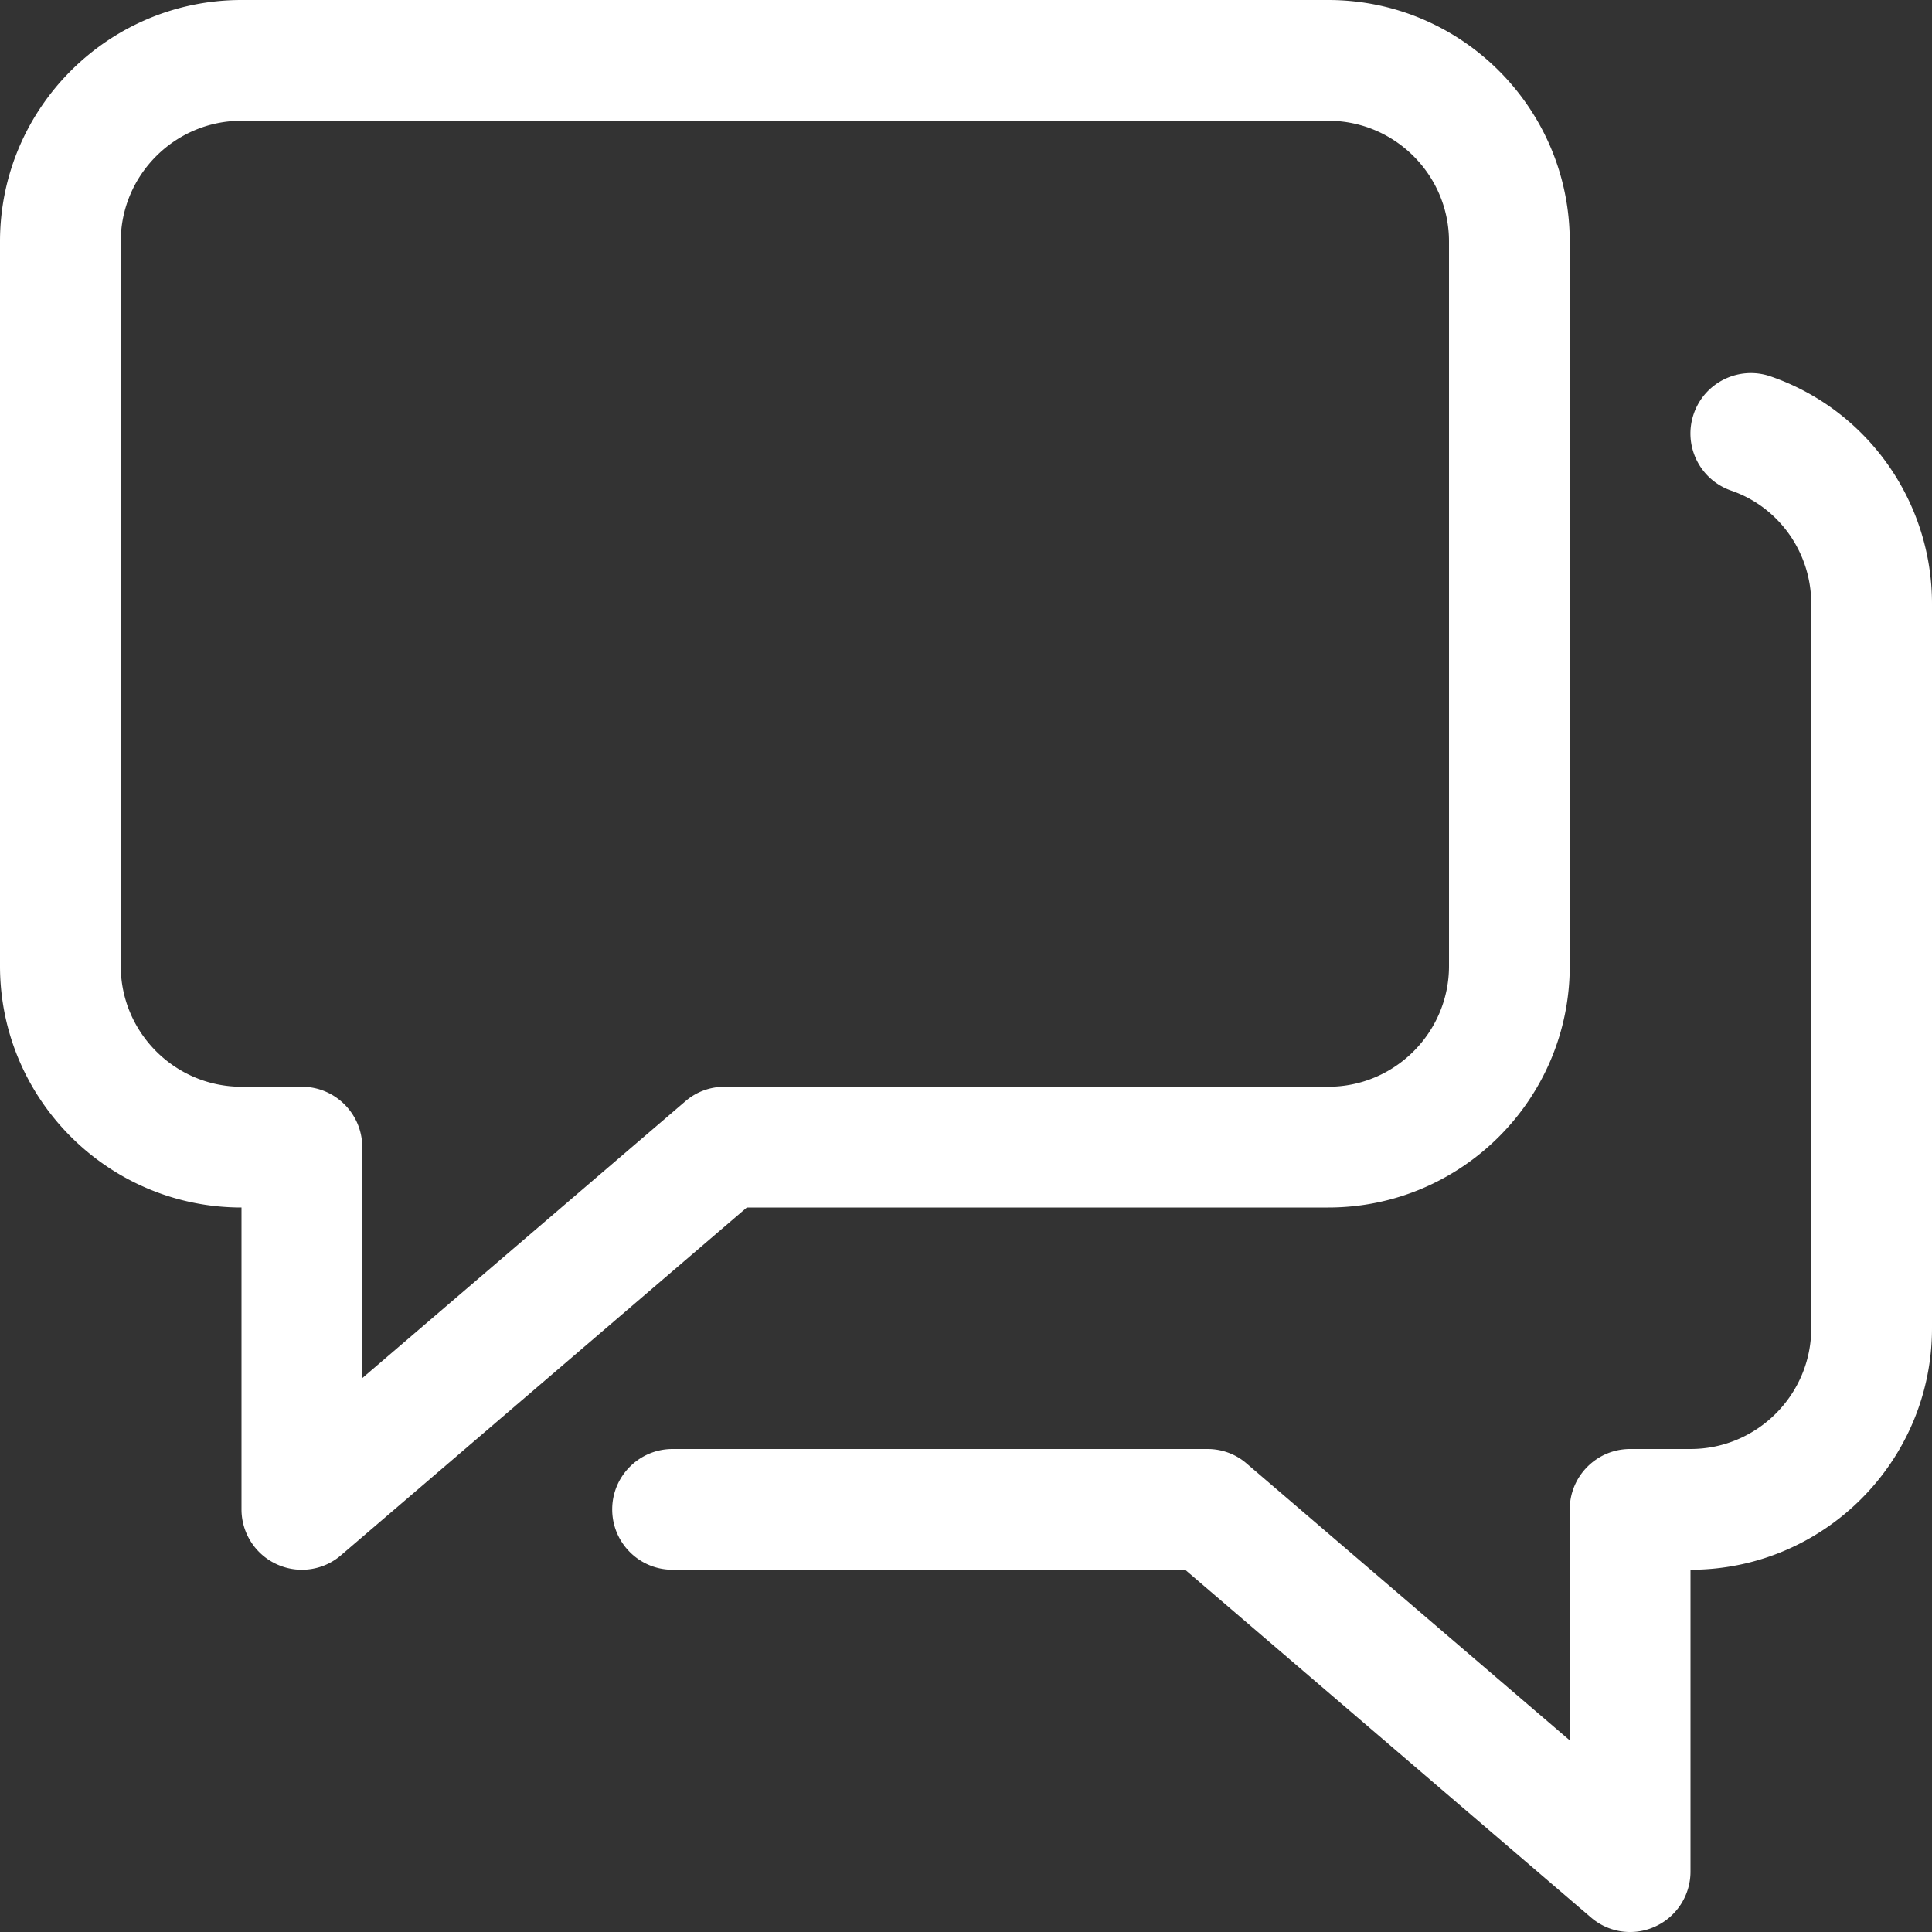
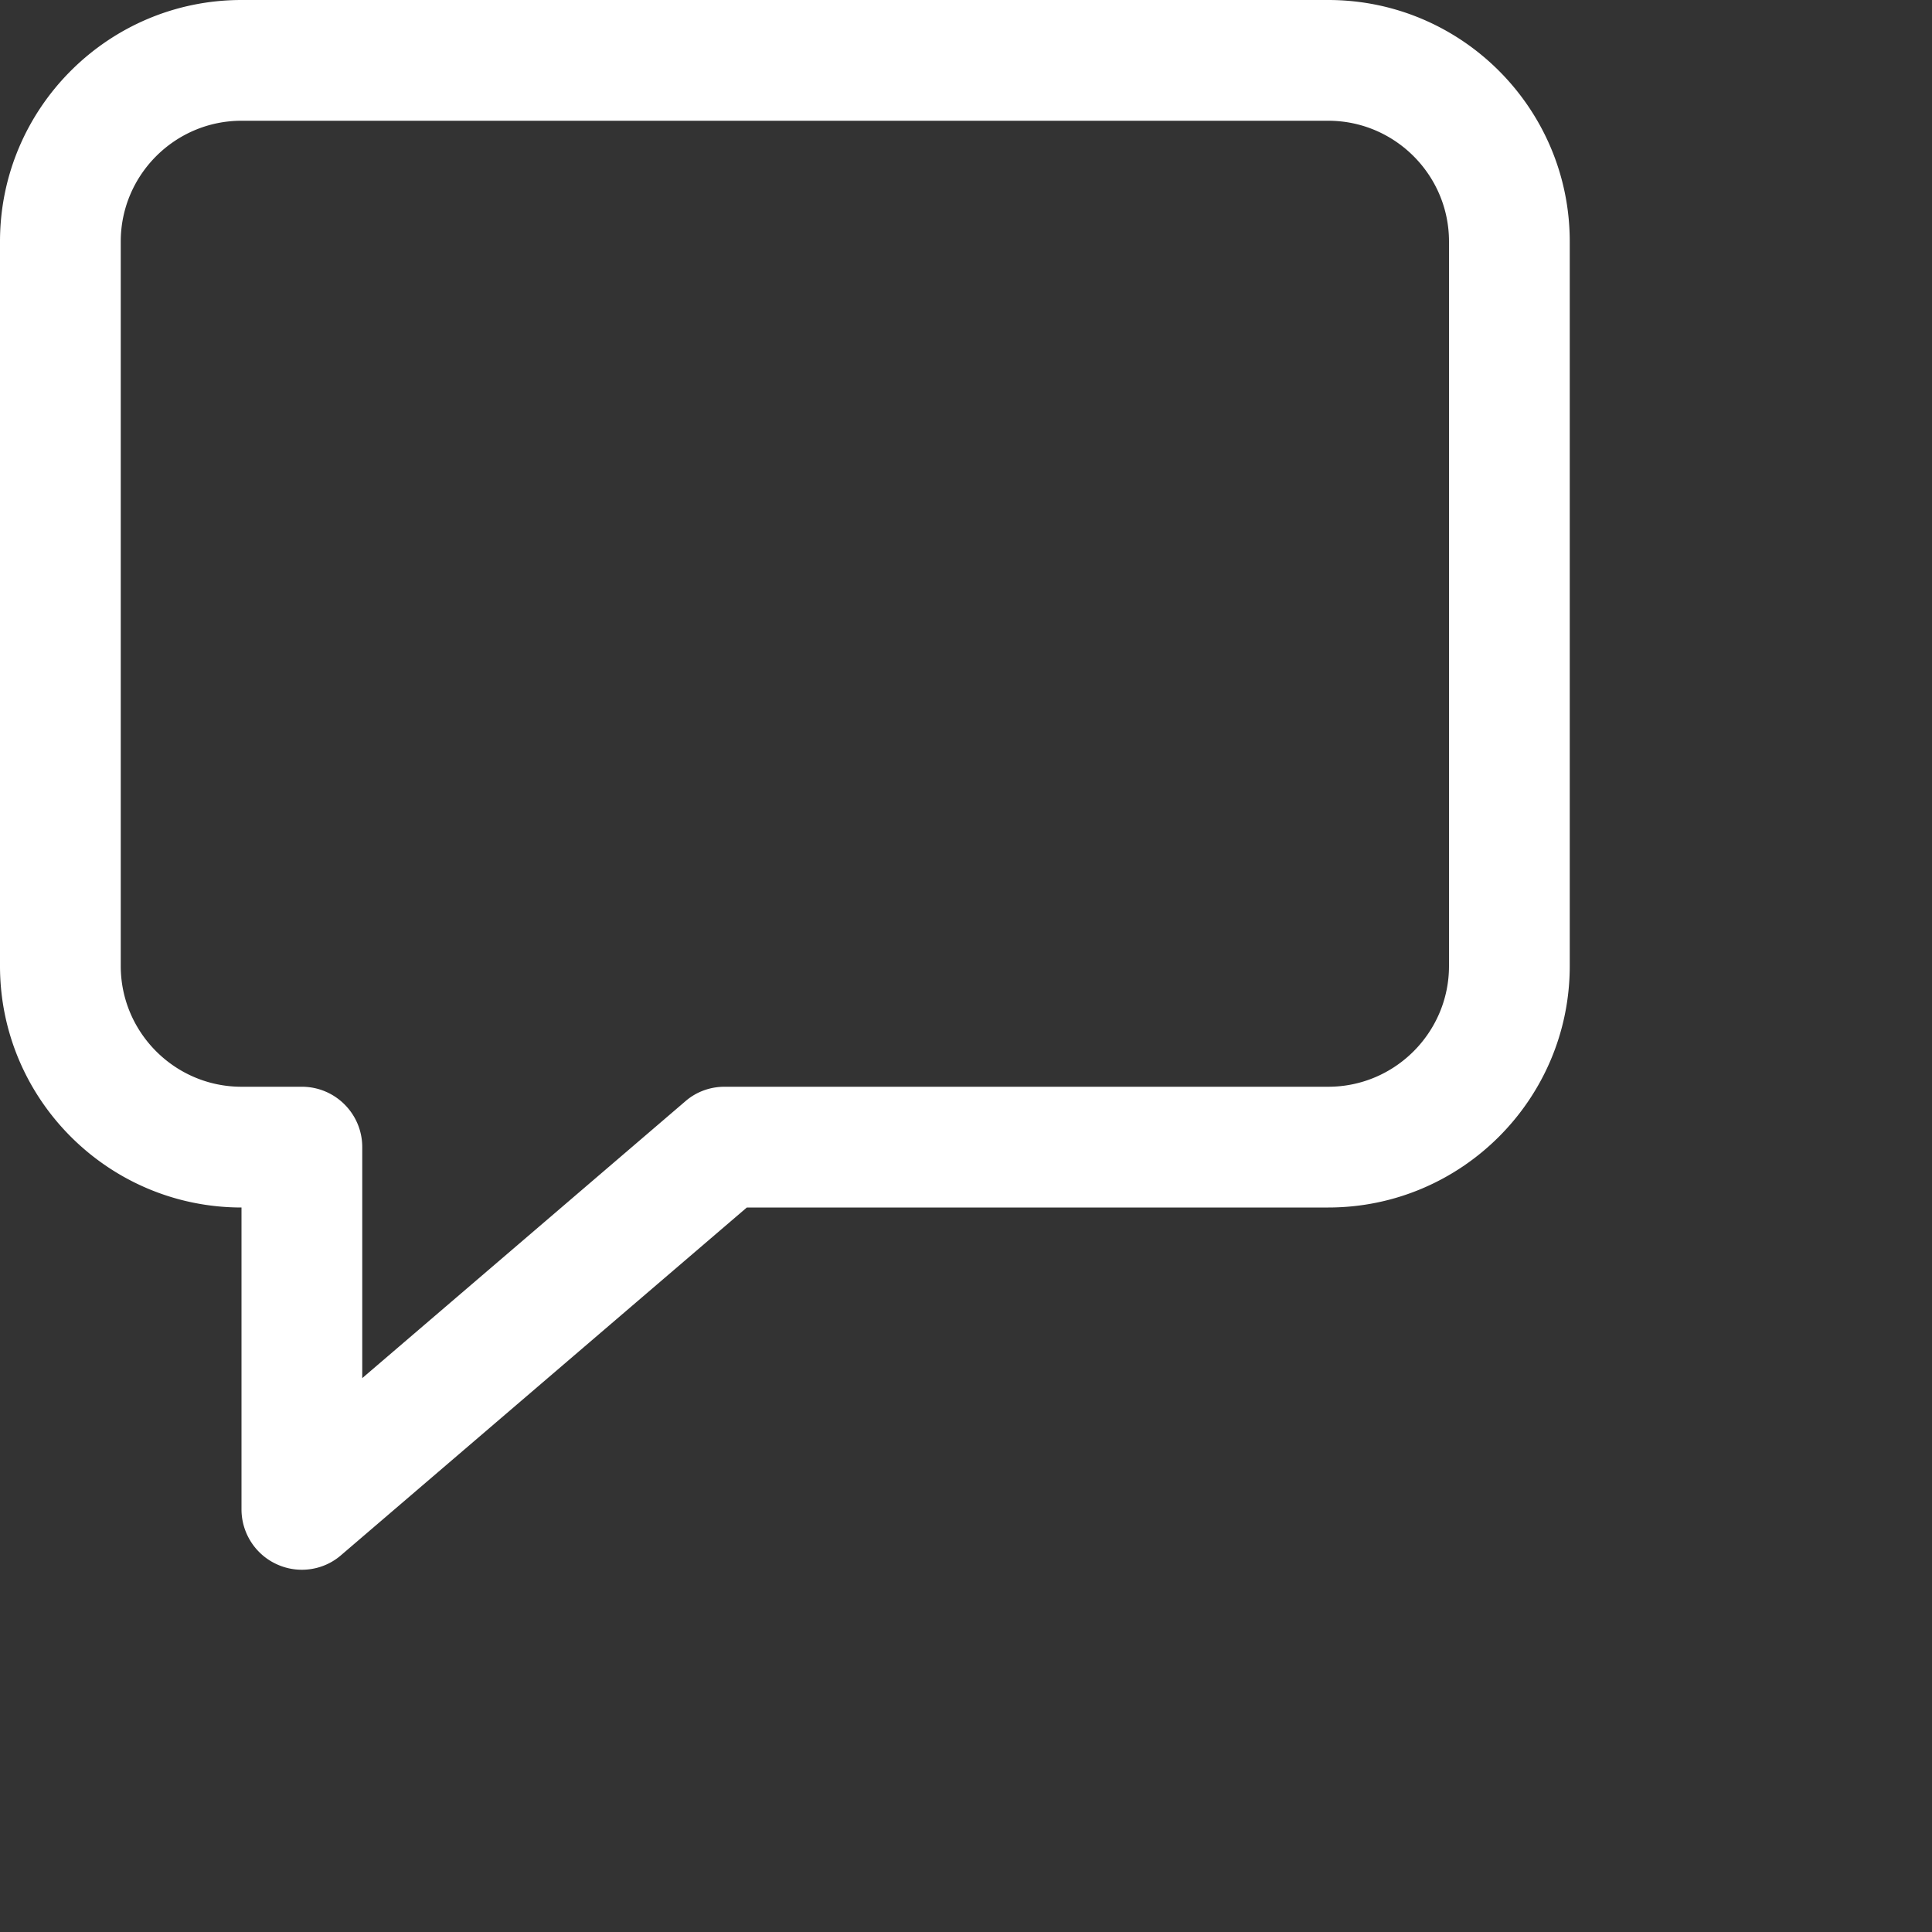
<svg xmlns="http://www.w3.org/2000/svg" width="512" height="512" x="0" y="0" viewBox="0 0 512 512" style="enable-background:new 0 0 512 512" xml:space="preserve" class="">
  <rect x="0" y="0" width="512" height="512" fill="#333333" stroke="none" />
  <g>
    <path d="M352 0H64C28.704 0 0 28.704 0 64v192c0 35.296 28.704 64 64 64v80c0 6.24 3.648 11.936 9.312 14.528A15.875 15.875 0 0 0 80 416c3.744 0 7.456-1.312 10.4-3.872L197.92 320H352c35.296 0 64-28.704 64-64V64c0-35.296-28.704-64-64-64zm32 256c0 17.632-14.368 32-32 32H192c-3.808 0-7.52 1.344-10.4 3.872L96 365.216V304c0-8.832-7.168-16-16-16H64c-17.632 0-32-14.368-32-32V64c0-17.632 14.368-32 32-32h288c17.632 0 32 14.368 32 32v192z" fill="#FFFFFF" opacity="1" data-original="#000000" class="" />
-     <path d="M469.216 99.744c-8.352-2.88-17.472 1.568-20.352 9.92s1.536 17.44 9.92 20.352C471.456 134.368 480 146.432 480 160v192c0 17.632-14.368 32-32 32h-16c-8.832 0-16 7.168-16 16v61.216l-85.6-73.344c-2.88-2.528-6.592-3.872-10.4-3.872H178.24c-8.832 0-16 7.168-16 16s7.136 16 16 16h135.84l107.52 92.128A15.828 15.828 0 0 0 432 512c2.272 0 4.544-.48 6.688-1.472C444.352 507.936 448 502.24 448 496v-80c35.296 0 64-28.704 64-64V160c0-27.2-17.184-51.424-42.784-60.256z" fill="#FFFFFF" opacity="1" data-original="#000000" class="" />
  </g>
</svg>